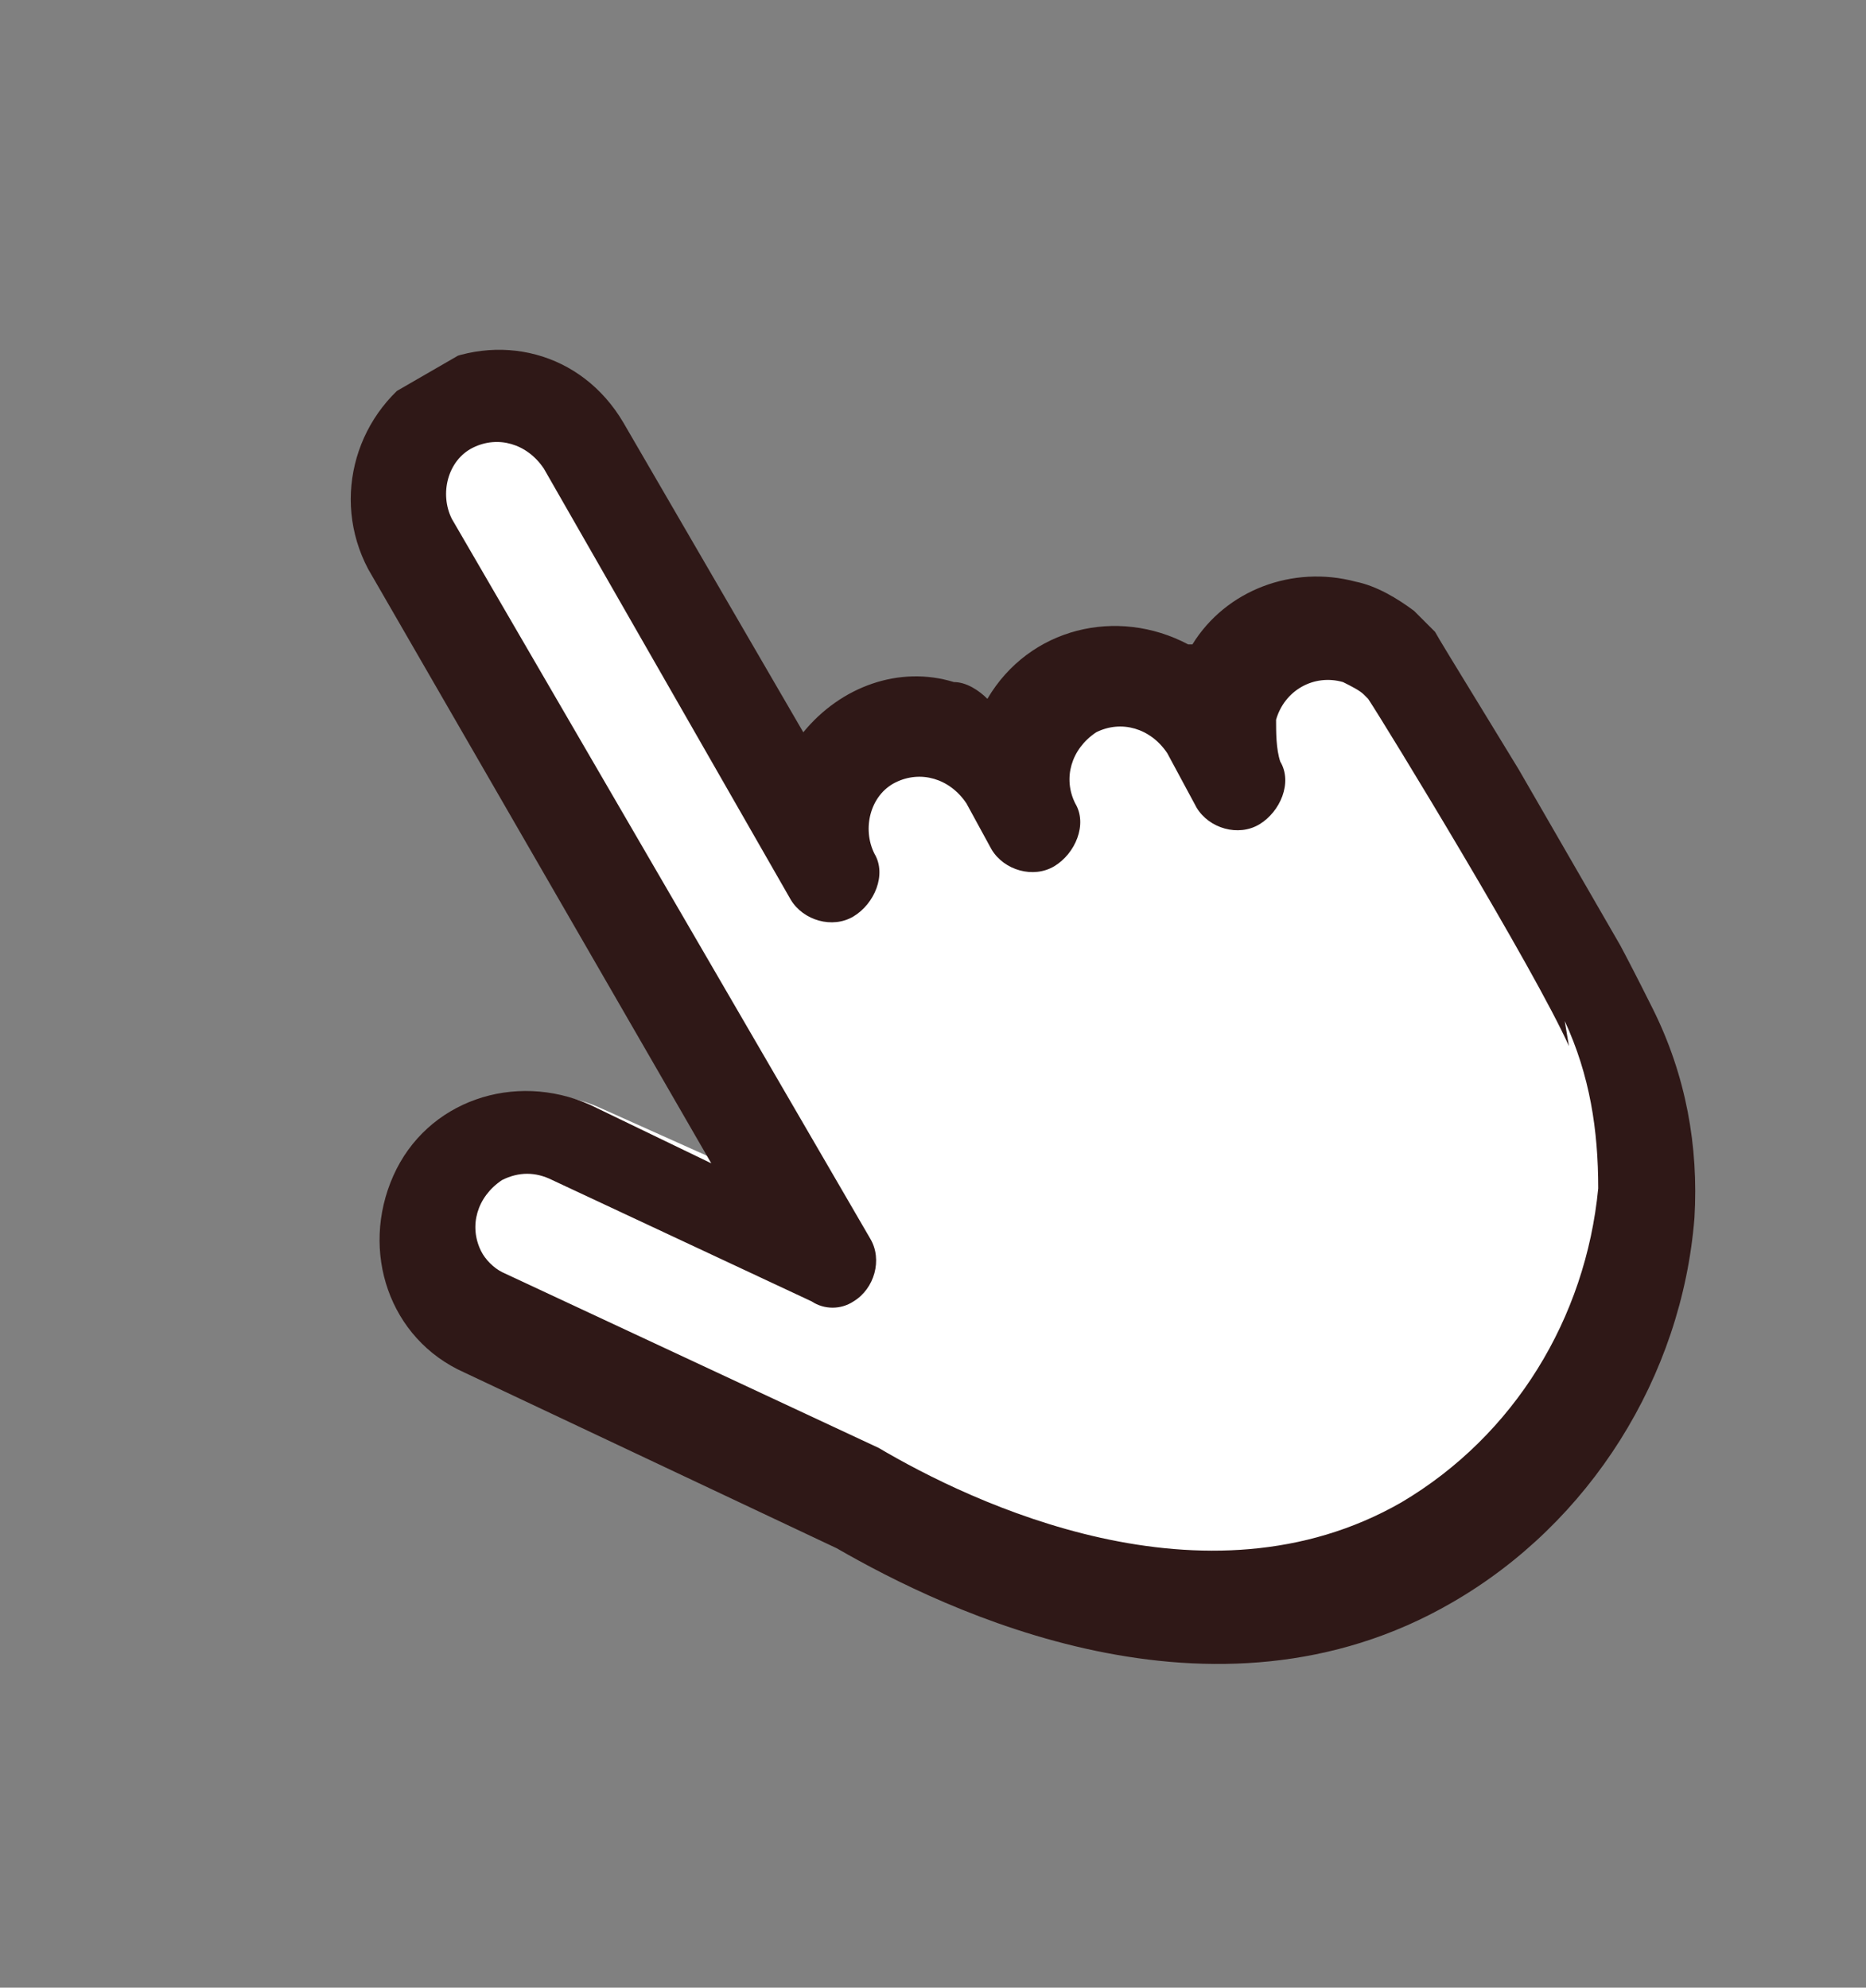
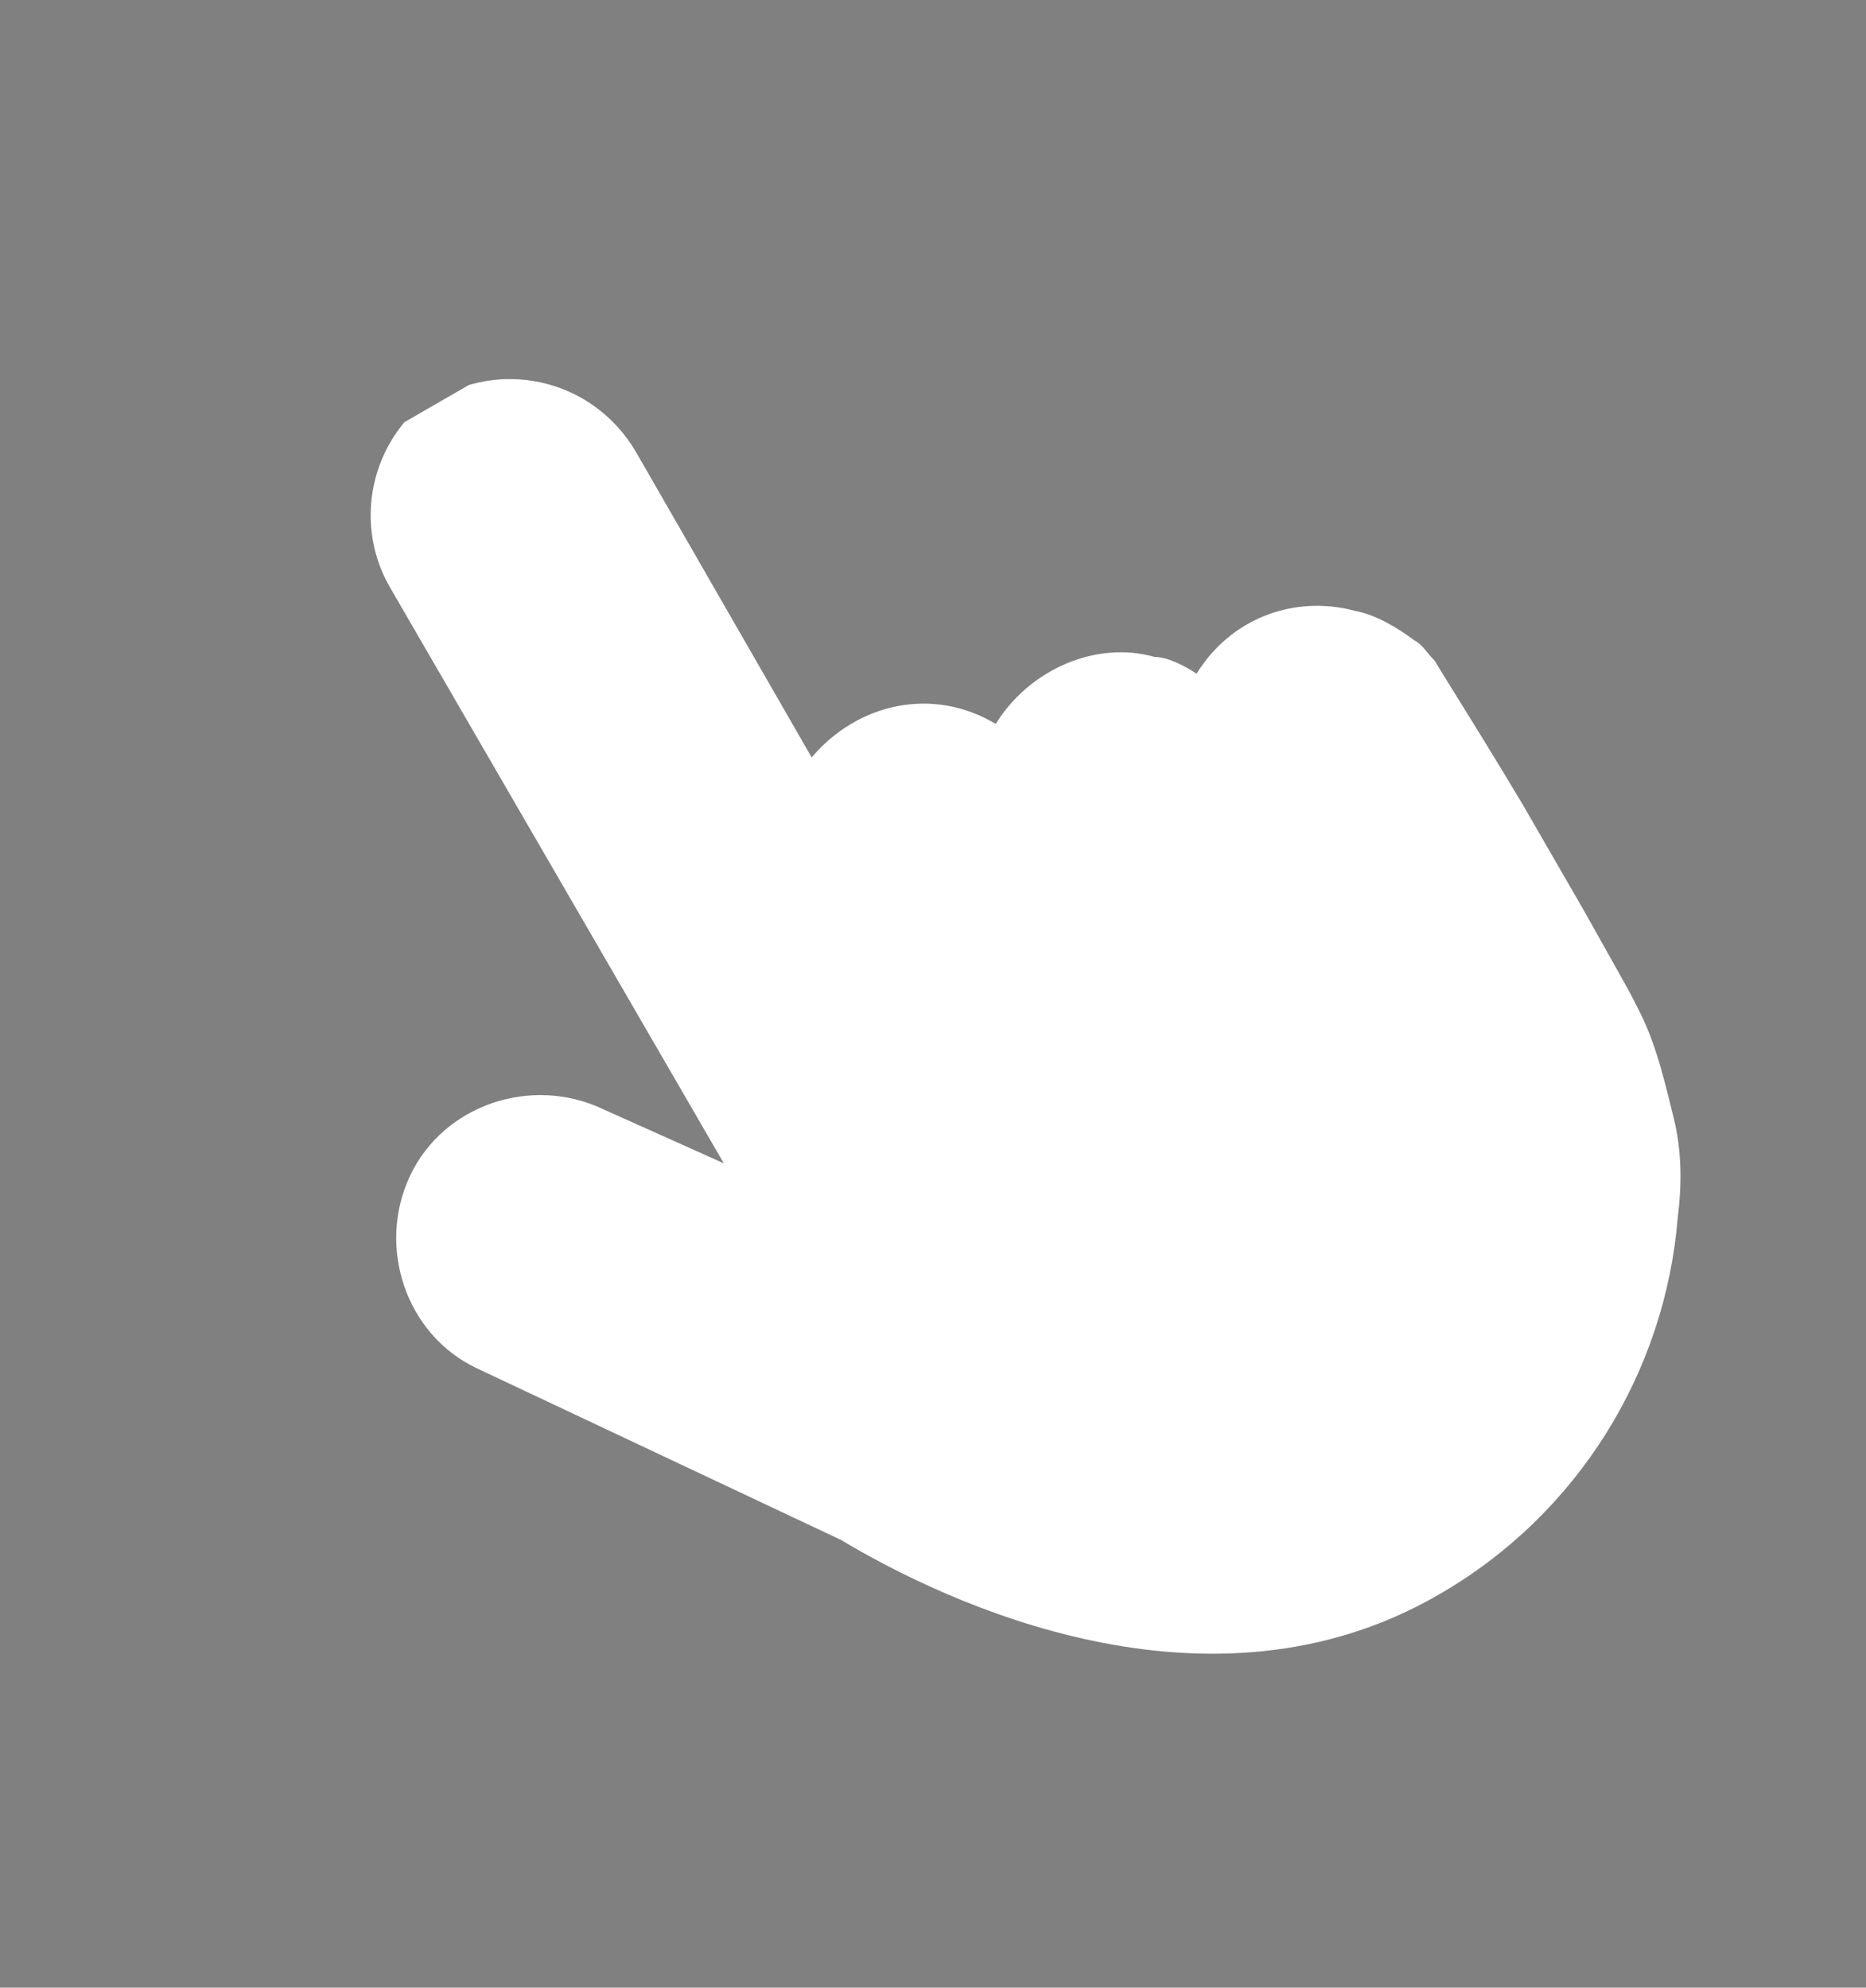
<svg xmlns="http://www.w3.org/2000/svg" id="_レイヤー_1" data-name="レイヤー 1" version="1.1" viewBox="0 0 44.6 47.5">
  <rect x="0" y="0" width="44.6" height="47.5" fill="#808080" stroke="none" />
  <defs>
    <style>
      .cls-1 {
        clip-path: url(#clippath);
      }

      .cls-2 {
        fill: none;
      }

      .cls-2, .cls-3, .cls-4 {
        stroke-width: 0px;
      }

      .cls-5 {
        clip-path: url(#clippath-1);
      }

      .cls-3 {
        fill: #2f1817;
      }

      .cls-4 {
        fill: #fff;
      }
    </style>
    <clipPath id="clippath">
      <rect class="cls-2" x="7.8" y="5.6" width="29.1" height="36.8" transform="translate(-9 14.4) rotate(-30)" />
    </clipPath>
    <clipPath id="clippath-1">
      <rect class="cls-2" x="7.4" y="4.9" width="29.7" height="37.7" transform="translate(-8.9 14.3) rotate(-30)" />
    </clipPath>
  </defs>
  <g id="_グループ_42" data-name="グループ 42">
    <g id="_グループ_36" data-name="グループ 36">
      <g class="cls-1">
        <g id="_グループ_35" data-name="グループ 35">
          <path id="_パス_128" data-name="パス 128" class="cls-4" d="M10.5,9.5c1.6-.9,3.7-.4,4.7,1.3h0s4.2,7.3,4.2,7.3c1.1-1.3,2.9-1.7,4.4-.8.8-1.3,2.4-2,3.8-1.6.3,0,.7.2,1,.4.8-1.3,2.3-1.9,3.8-1.5.5.1,1,.4,1.4.7.2.1.3.3.5.5,0,0,0,0,0,0,.1.2,1.9,3,3.3,5.5s1.3,2.3,1.6,2.9c.4.8.6,1.7.8,2.5.2.8.2,1.6.1,2.4-.3,3.7-2.4,7.1-5.7,9h0c-5.5,3.2-11.8.2-14.3-1.3l-8.7-4.1h0c-1.7-.8-2.4-2.9-1.6-4.6.8-1.7,2.9-2.4,4.6-1.6l2.9,1.3-8-13.8c-.9-1.6-.4-3.7,1.3-4.7" />
        </g>
      </g>
    </g>
    <g id="_グループ_34" data-name="グループ 34">
      <g class="cls-5">
        <g id="_グループ_33" data-name="グループ 33">
-           <path id="_パス_127" data-name="パス 127" class="cls-3" d="M37.9,21.1c.7,1.2,1.3,2.4,1.6,3,.8,1.6,1.1,3.3,1,5-.3,3.8-2.5,7.3-5.8,9.2h0c-5.7,3.3-12.1.2-14.7-1.3l-8.9-4.2h0c-1.8-.8-2.5-2.9-1.7-4.7.8-1.8,2.9-2.5,4.7-1.7,0,0,0,0,0,0l2.9,1.4-8.2-14.2c-.9-1.7-.3-3.8,1.4-4.8,1.7-.9,3.7-.4,4.7,1.3l4.3,7.4c.9-1.1,2.3-1.6,3.6-1.2.3,0,.6.2.8.4,1-1.7,3.1-2.2,4.8-1.3,0,0,0,0,.1,0,.8-1.3,2.4-1.9,3.9-1.5.5.1,1,.4,1.4.7.2.2.3.3.5.5,0,0,0,0,0,0,.1.2,1.9,3.1,3.4,5.6M37.5,25c-.8-1.8-4.4-7.7-4.8-8.3,0,0,0,0-.1-.1-.1-.1-.3-.2-.5-.3-.7-.2-1.4.2-1.6.9,0,.3,0,.7.1,1,.3.5,0,1.2-.5,1.5-.5.3-1.2.1-1.5-.4l-.7-1.3c-.4-.6-1.1-.8-1.7-.5-.6.4-.8,1.1-.5,1.7h0c.3.5,0,1.2-.5,1.5-.5.3-1.2.1-1.5-.4l-.6-1.1c-.4-.6-1.1-.8-1.7-.5s-.8,1.1-.5,1.7c.3.5,0,1.2-.5,1.5-.5.3-1.2.1-1.5-.4l-5.9-10.3c-.4-.6-1.1-.8-1.7-.5s-.8,1.1-.5,1.7l10,17.2c.3.5.1,1.2-.4,1.5-.3.2-.7.2-1,0l-6.2-2.9c-.4-.2-.8-.2-1.2,0-.6.4-.8,1.1-.5,1.7.1.2.3.4.5.5l9,4.2s0,0,0,0c2.2,1.3,7.8,4,12.5,1.3h0c2.7-1.6,4.4-4.4,4.7-7.5,0-1.4-.2-2.7-.8-4" />
-         </g>
+           </g>
      </g>
    </g>
  </g>
</svg>